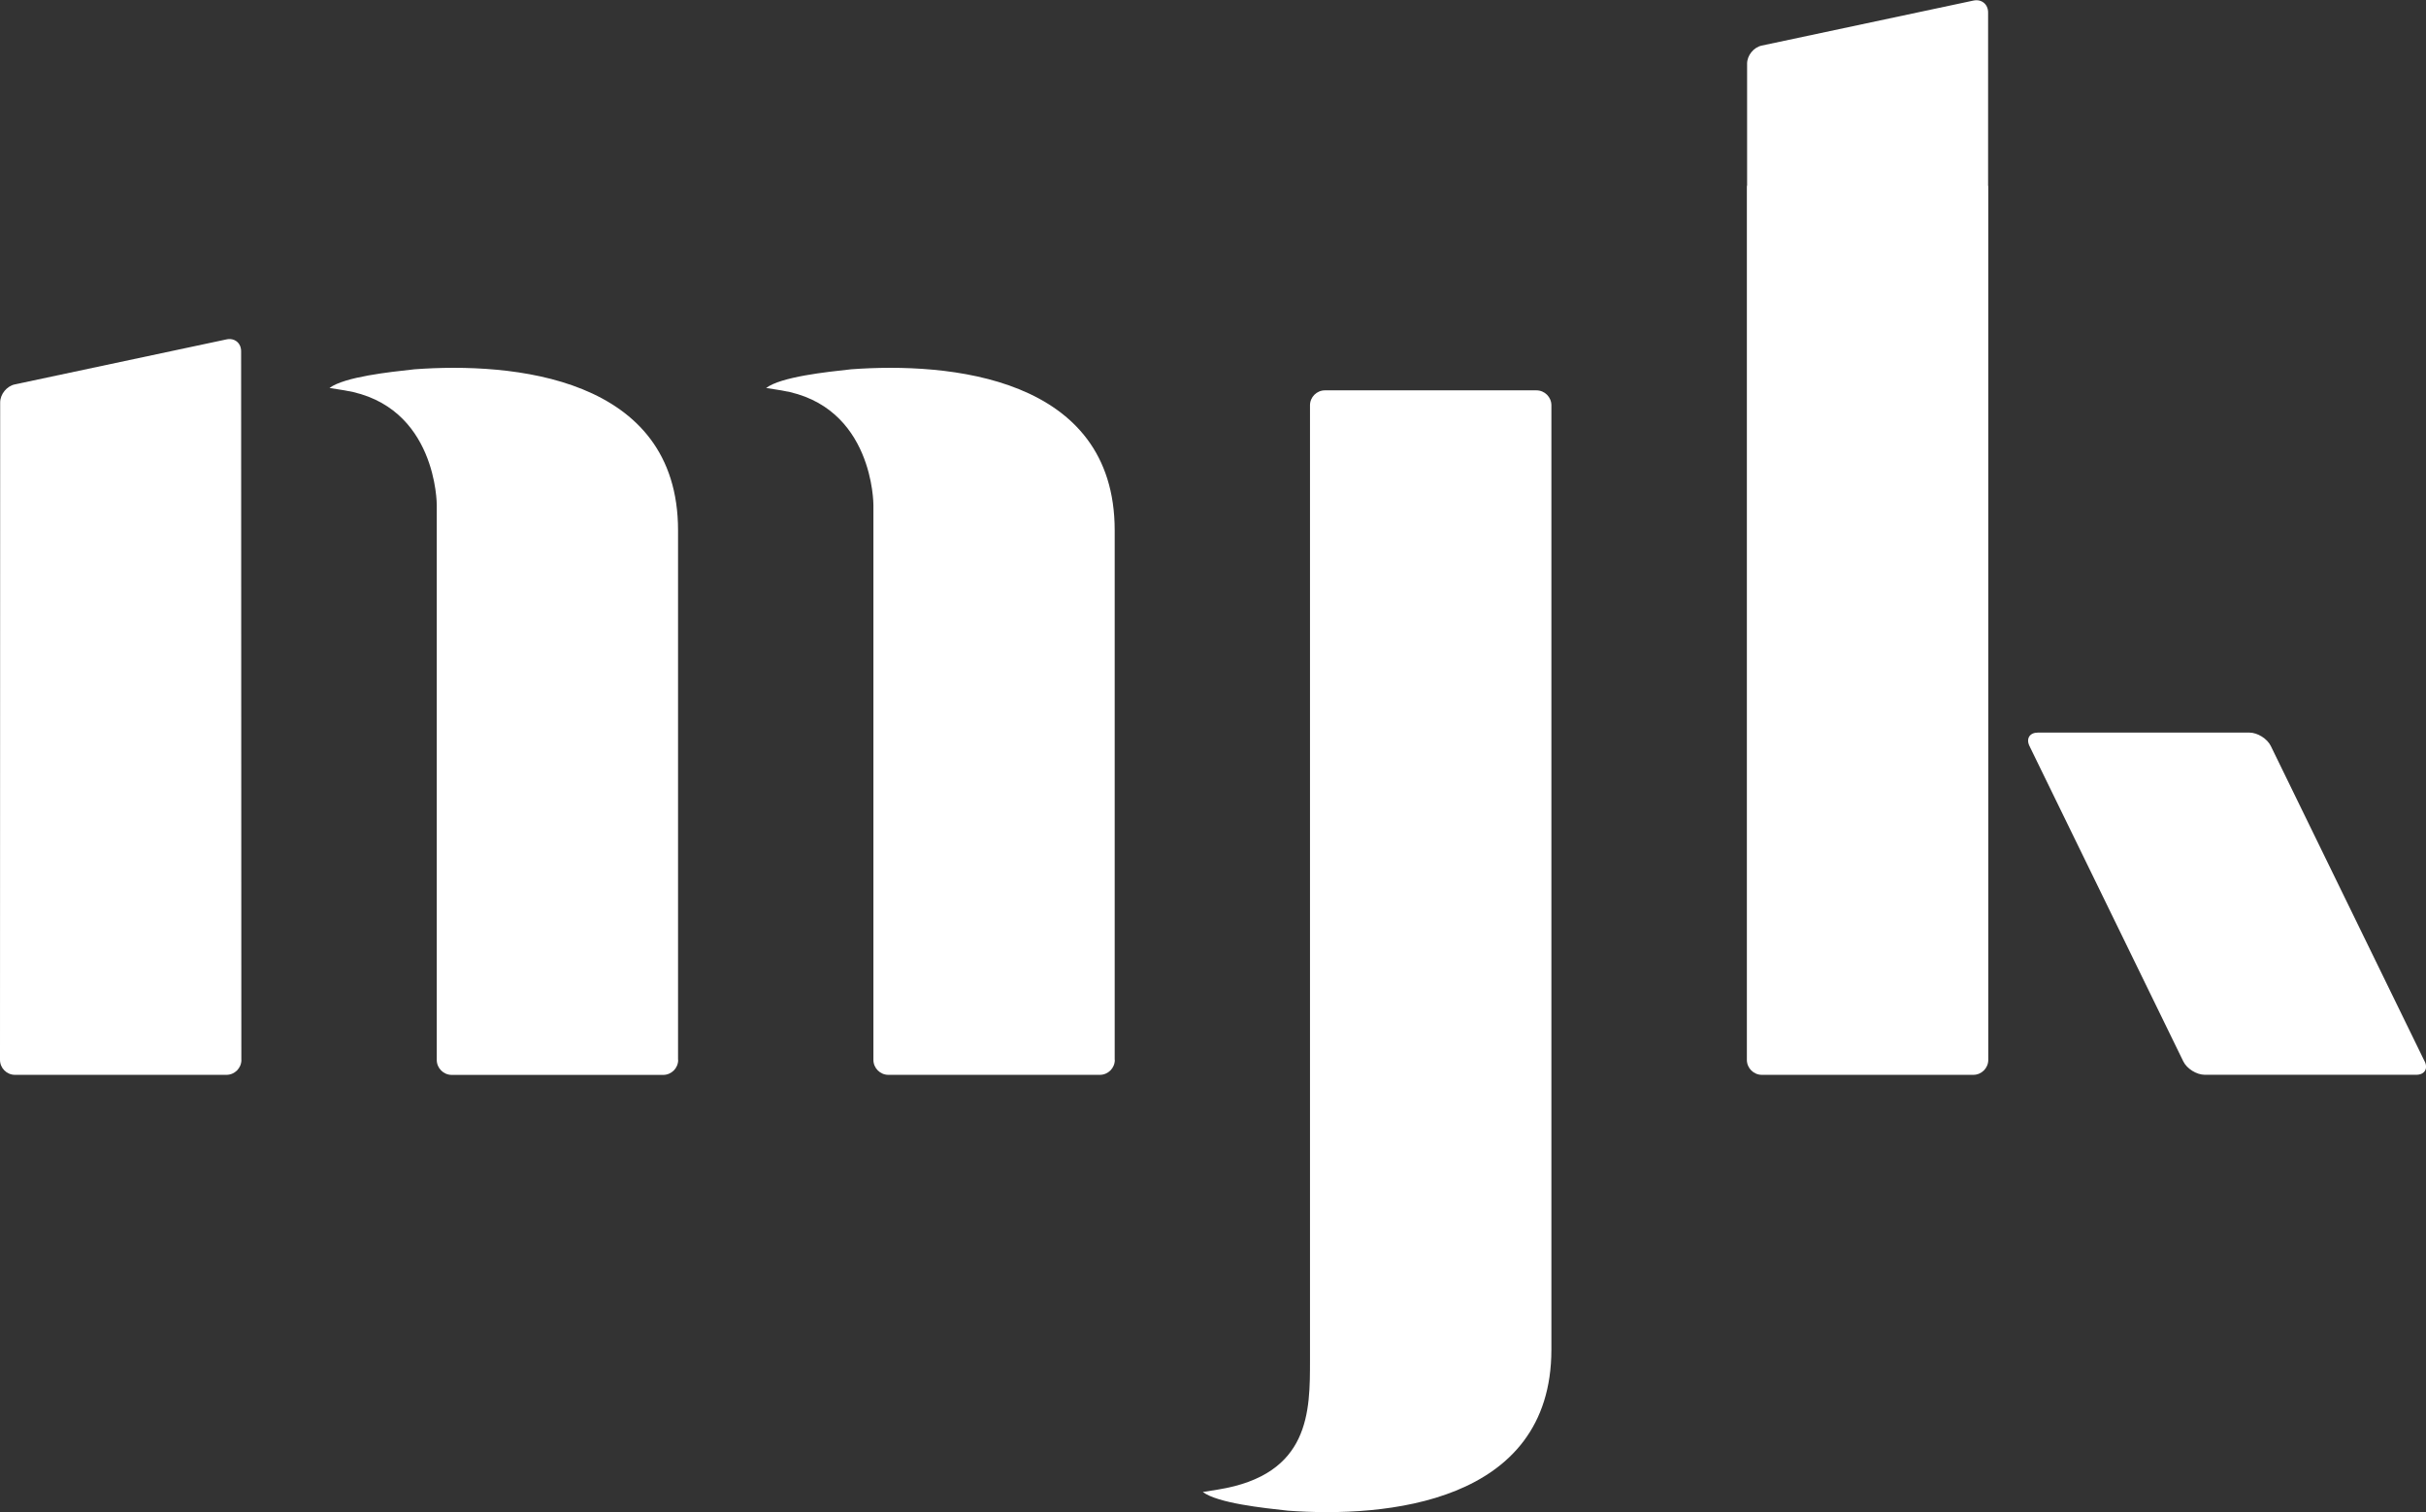
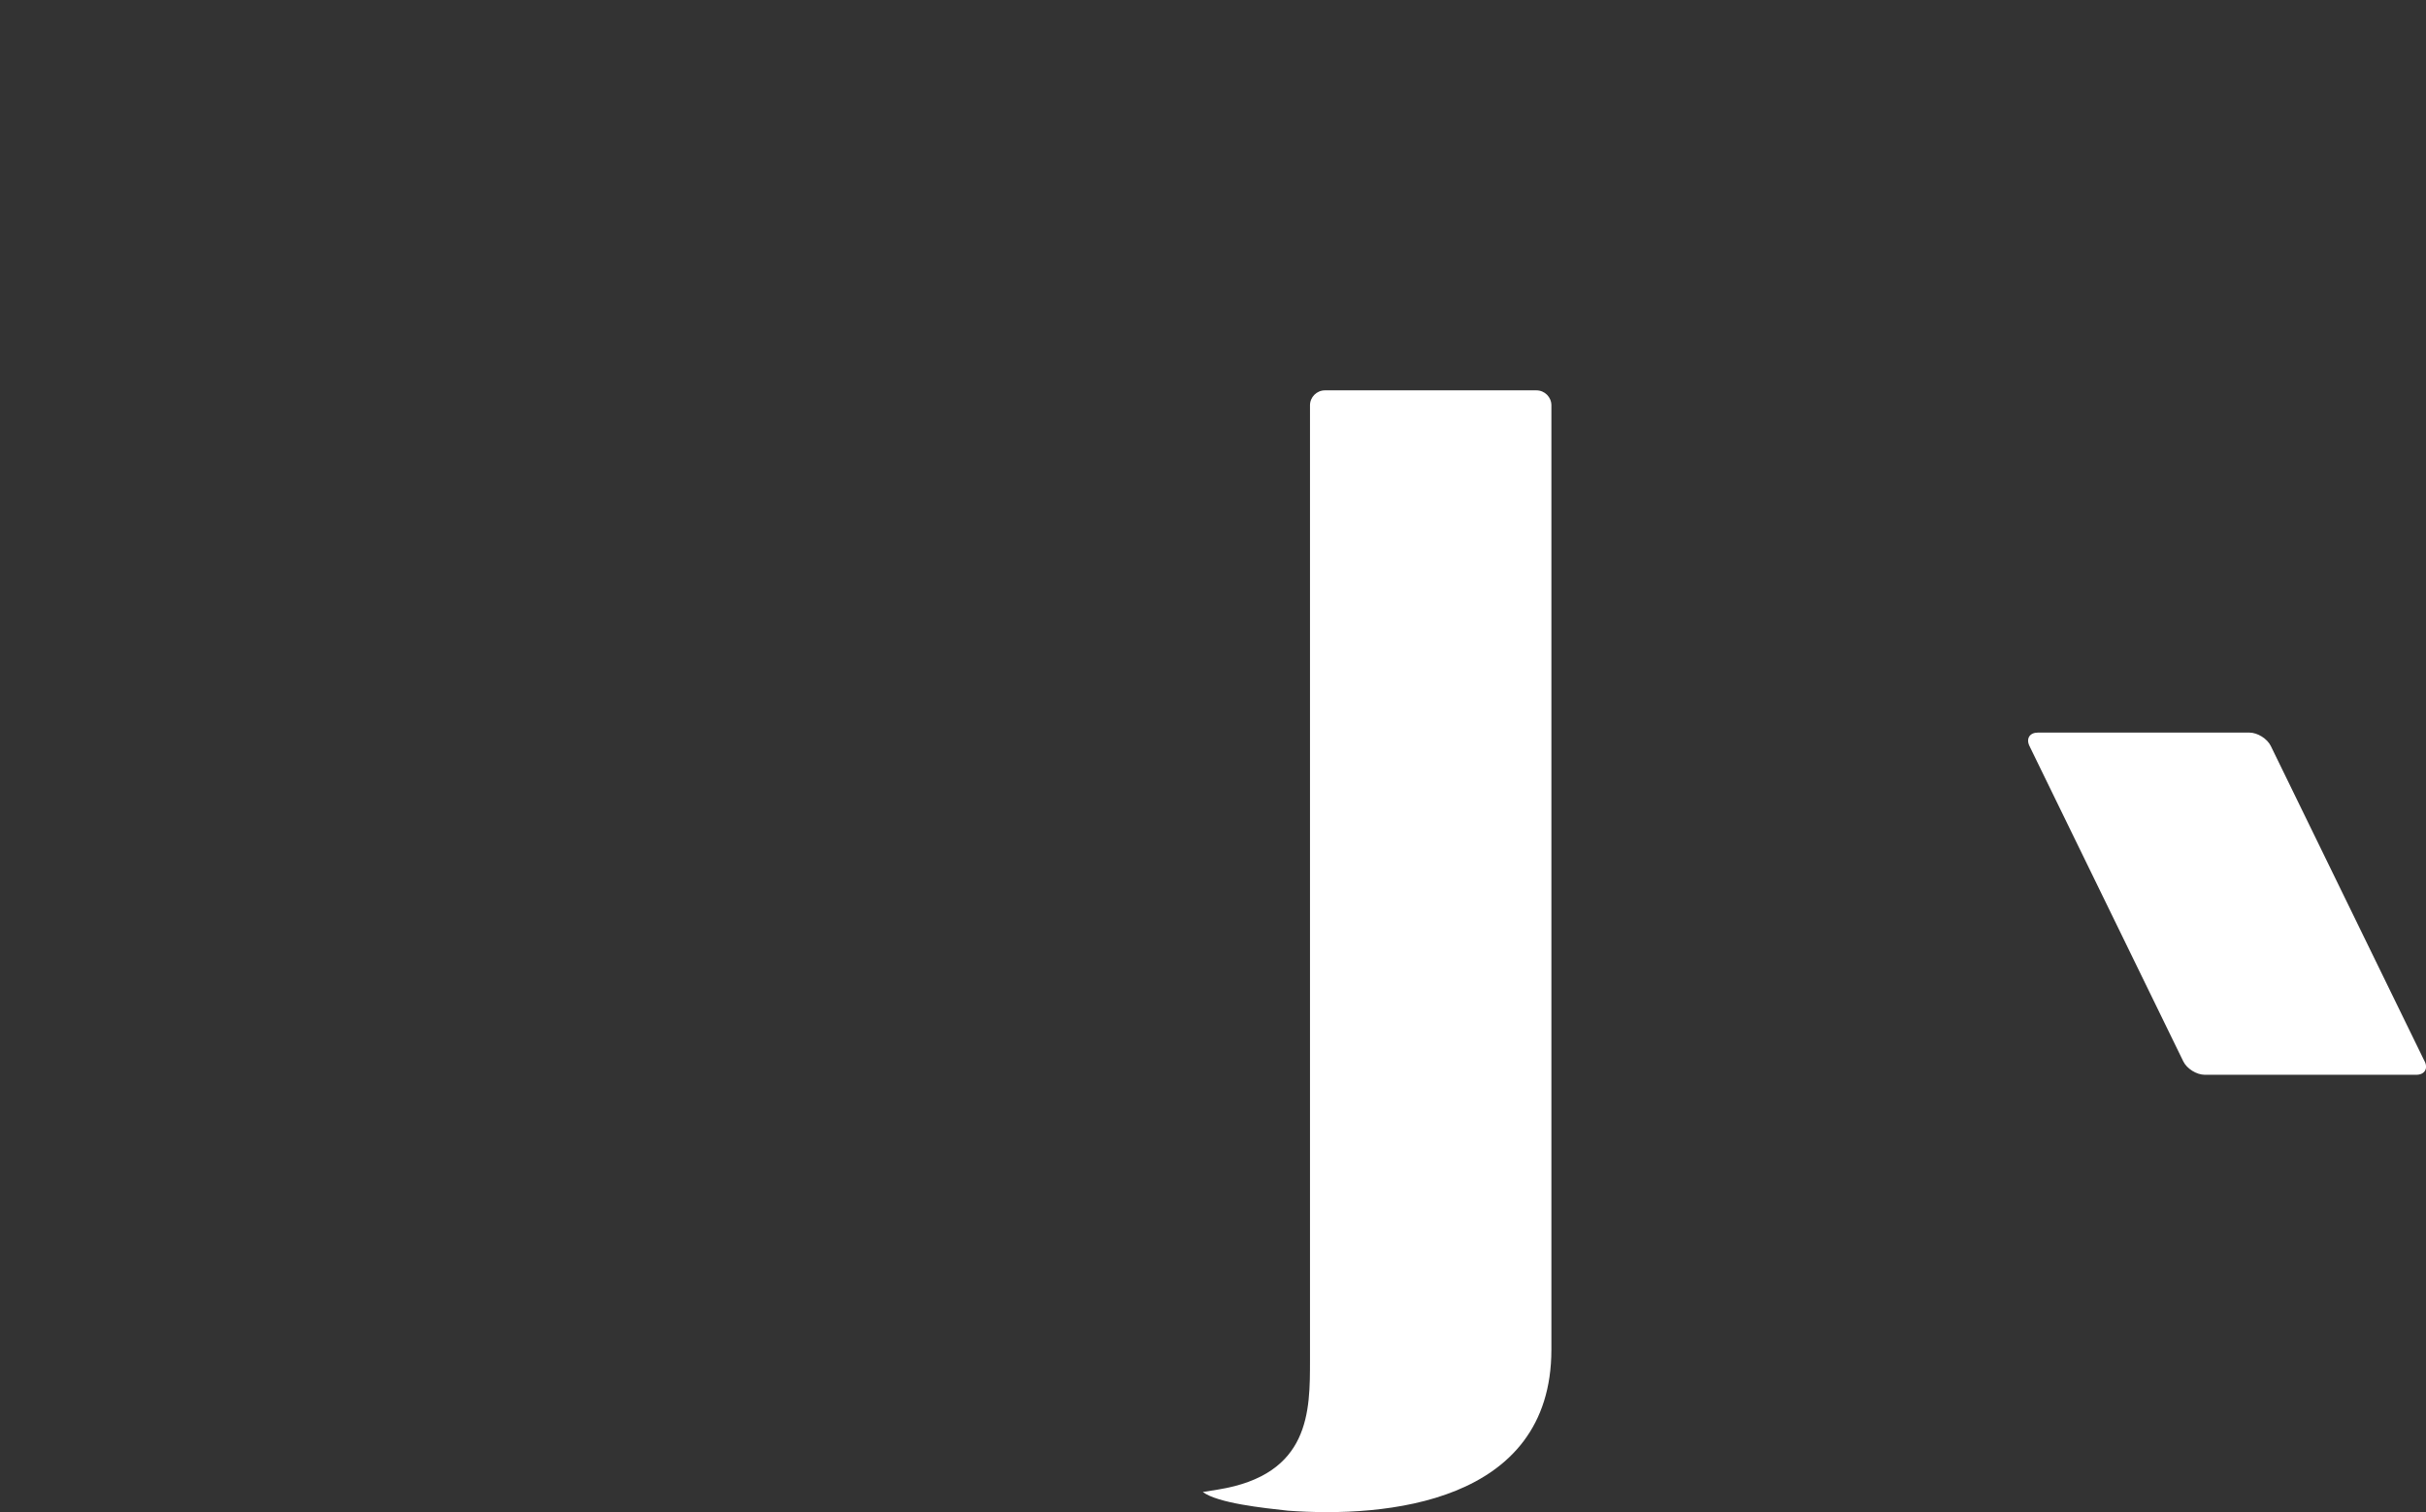
<svg xmlns="http://www.w3.org/2000/svg" id="Ebene_1" data-name="Ebene 1" version="1.1" viewBox="0 0 425.2 265.04">
  <rect x="0" y="0" width="425.2" height="265.04" fill="#333333" stroke="none" />
  <defs>
    <style>
      .cls-1 {
        fill: #fff;
        stroke-width: 0px;
      }
    </style>
  </defs>
  <path class="cls-1" d="M424.96,186.01l-26.96-55.27c-.63-1.29-2.33-2.35-3.76-2.35h-37.07c-1.44,0-2.1,1.06-1.47,2.35l26.96,55.27c.63,1.29,2.33,2.35,3.77,2.35h37.07c1.44,0,2.1-1.06,1.47-2.35" />
-   <path class="cls-1" d="M348.48,185.75V32.65s-.03-.09-.03-.14V2.17c0-1.44-1.16-2.37-2.57-2.07l-37.11,7.89c-1.41.3-2.56,1.72-2.56,3.16v21.35c-.01.05-.04.1-.04.15v153.1c0,1.44,1.18,2.62,2.62,2.62h37.07c1.44,0,2.62-1.18,2.62-2.62" />
  <path class="cls-1" d="M271.91,236.51V71.03c0-1.44-1.18-2.62-2.62-2.62h-37.07c-1.44,0-2.62,1.18-2.62,2.62v167.34c0,8.94.07,20.07-16.11,22.68-1,.16-1.89.3-2.68.43,2.66,1.96,10.52,2.79,14.9,3.27,17,1.26,46.2-1.2,46.2-28.23" />
-   <path class="cls-1" d="M195.37,185.75v-92.8c0-27.03-29.19-29.49-46.19-28.23-4.38.48-12.24,1.3-14.9,3.27.8.13,1.69.27,2.68.43,16.18,2.62,16.12,20.06,16.12,20.06,0,1.44,0,97.27,0,97.27,0,1.44,1.18,2.62,2.62,2.62h37.07c1.44,0,2.62-1.18,2.62-2.62" />
-   <path class="cls-1" d="M118.84,185.75v-92.8c0-27.03-29.19-29.49-46.19-28.23-4.38.48-12.24,1.31-14.9,3.27.8.13,1.69.27,2.68.43,16.18,2.62,16.12,20.07,16.12,20.07,0,1.44,0,97.27,0,97.27,0,1.44,1.18,2.62,2.62,2.62h37.07c1.44,0,2.62-1.18,2.62-2.62" />
-   <path class="cls-1" d="M42.3,185.75l-.04-124.2c0-1.44-1.15-2.37-2.56-2.07l-37.11,7.89c-1.41.3-2.56,1.72-2.56,3.16L0,185.75c0,1.44,1.18,2.62,2.62,2.62h37.07c1.44,0,2.62-1.18,2.62-2.62" />
</svg>